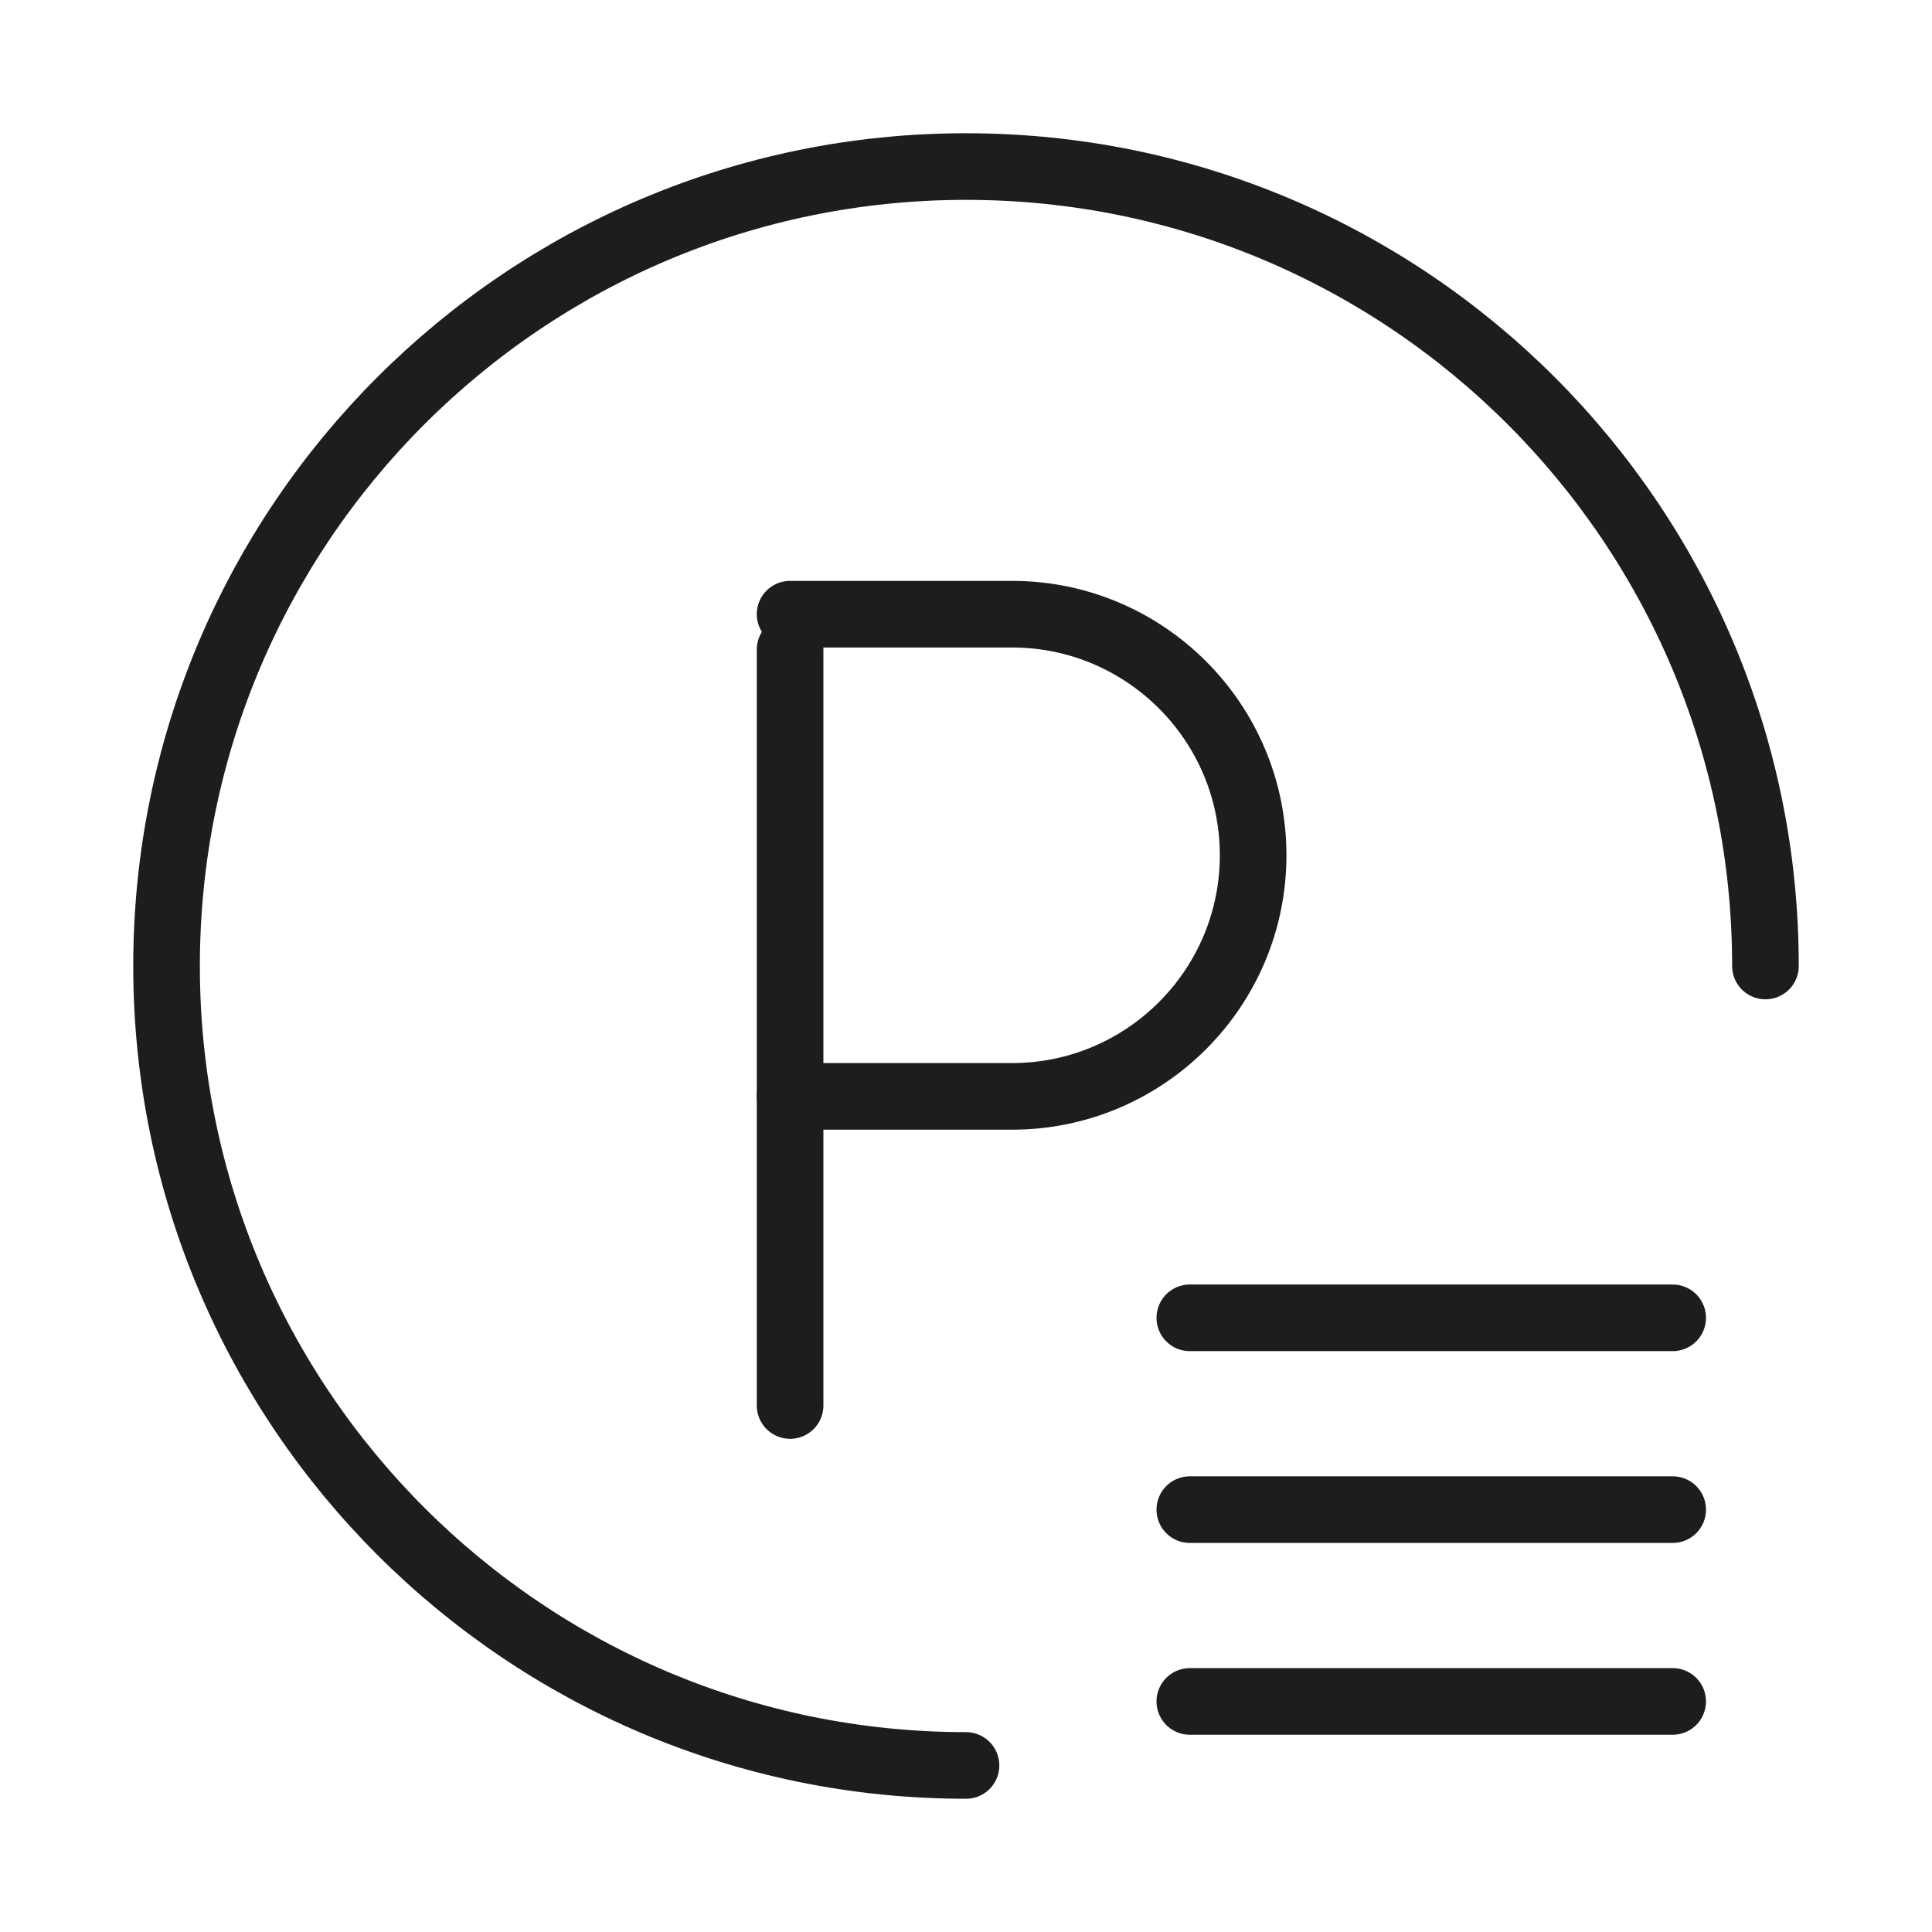
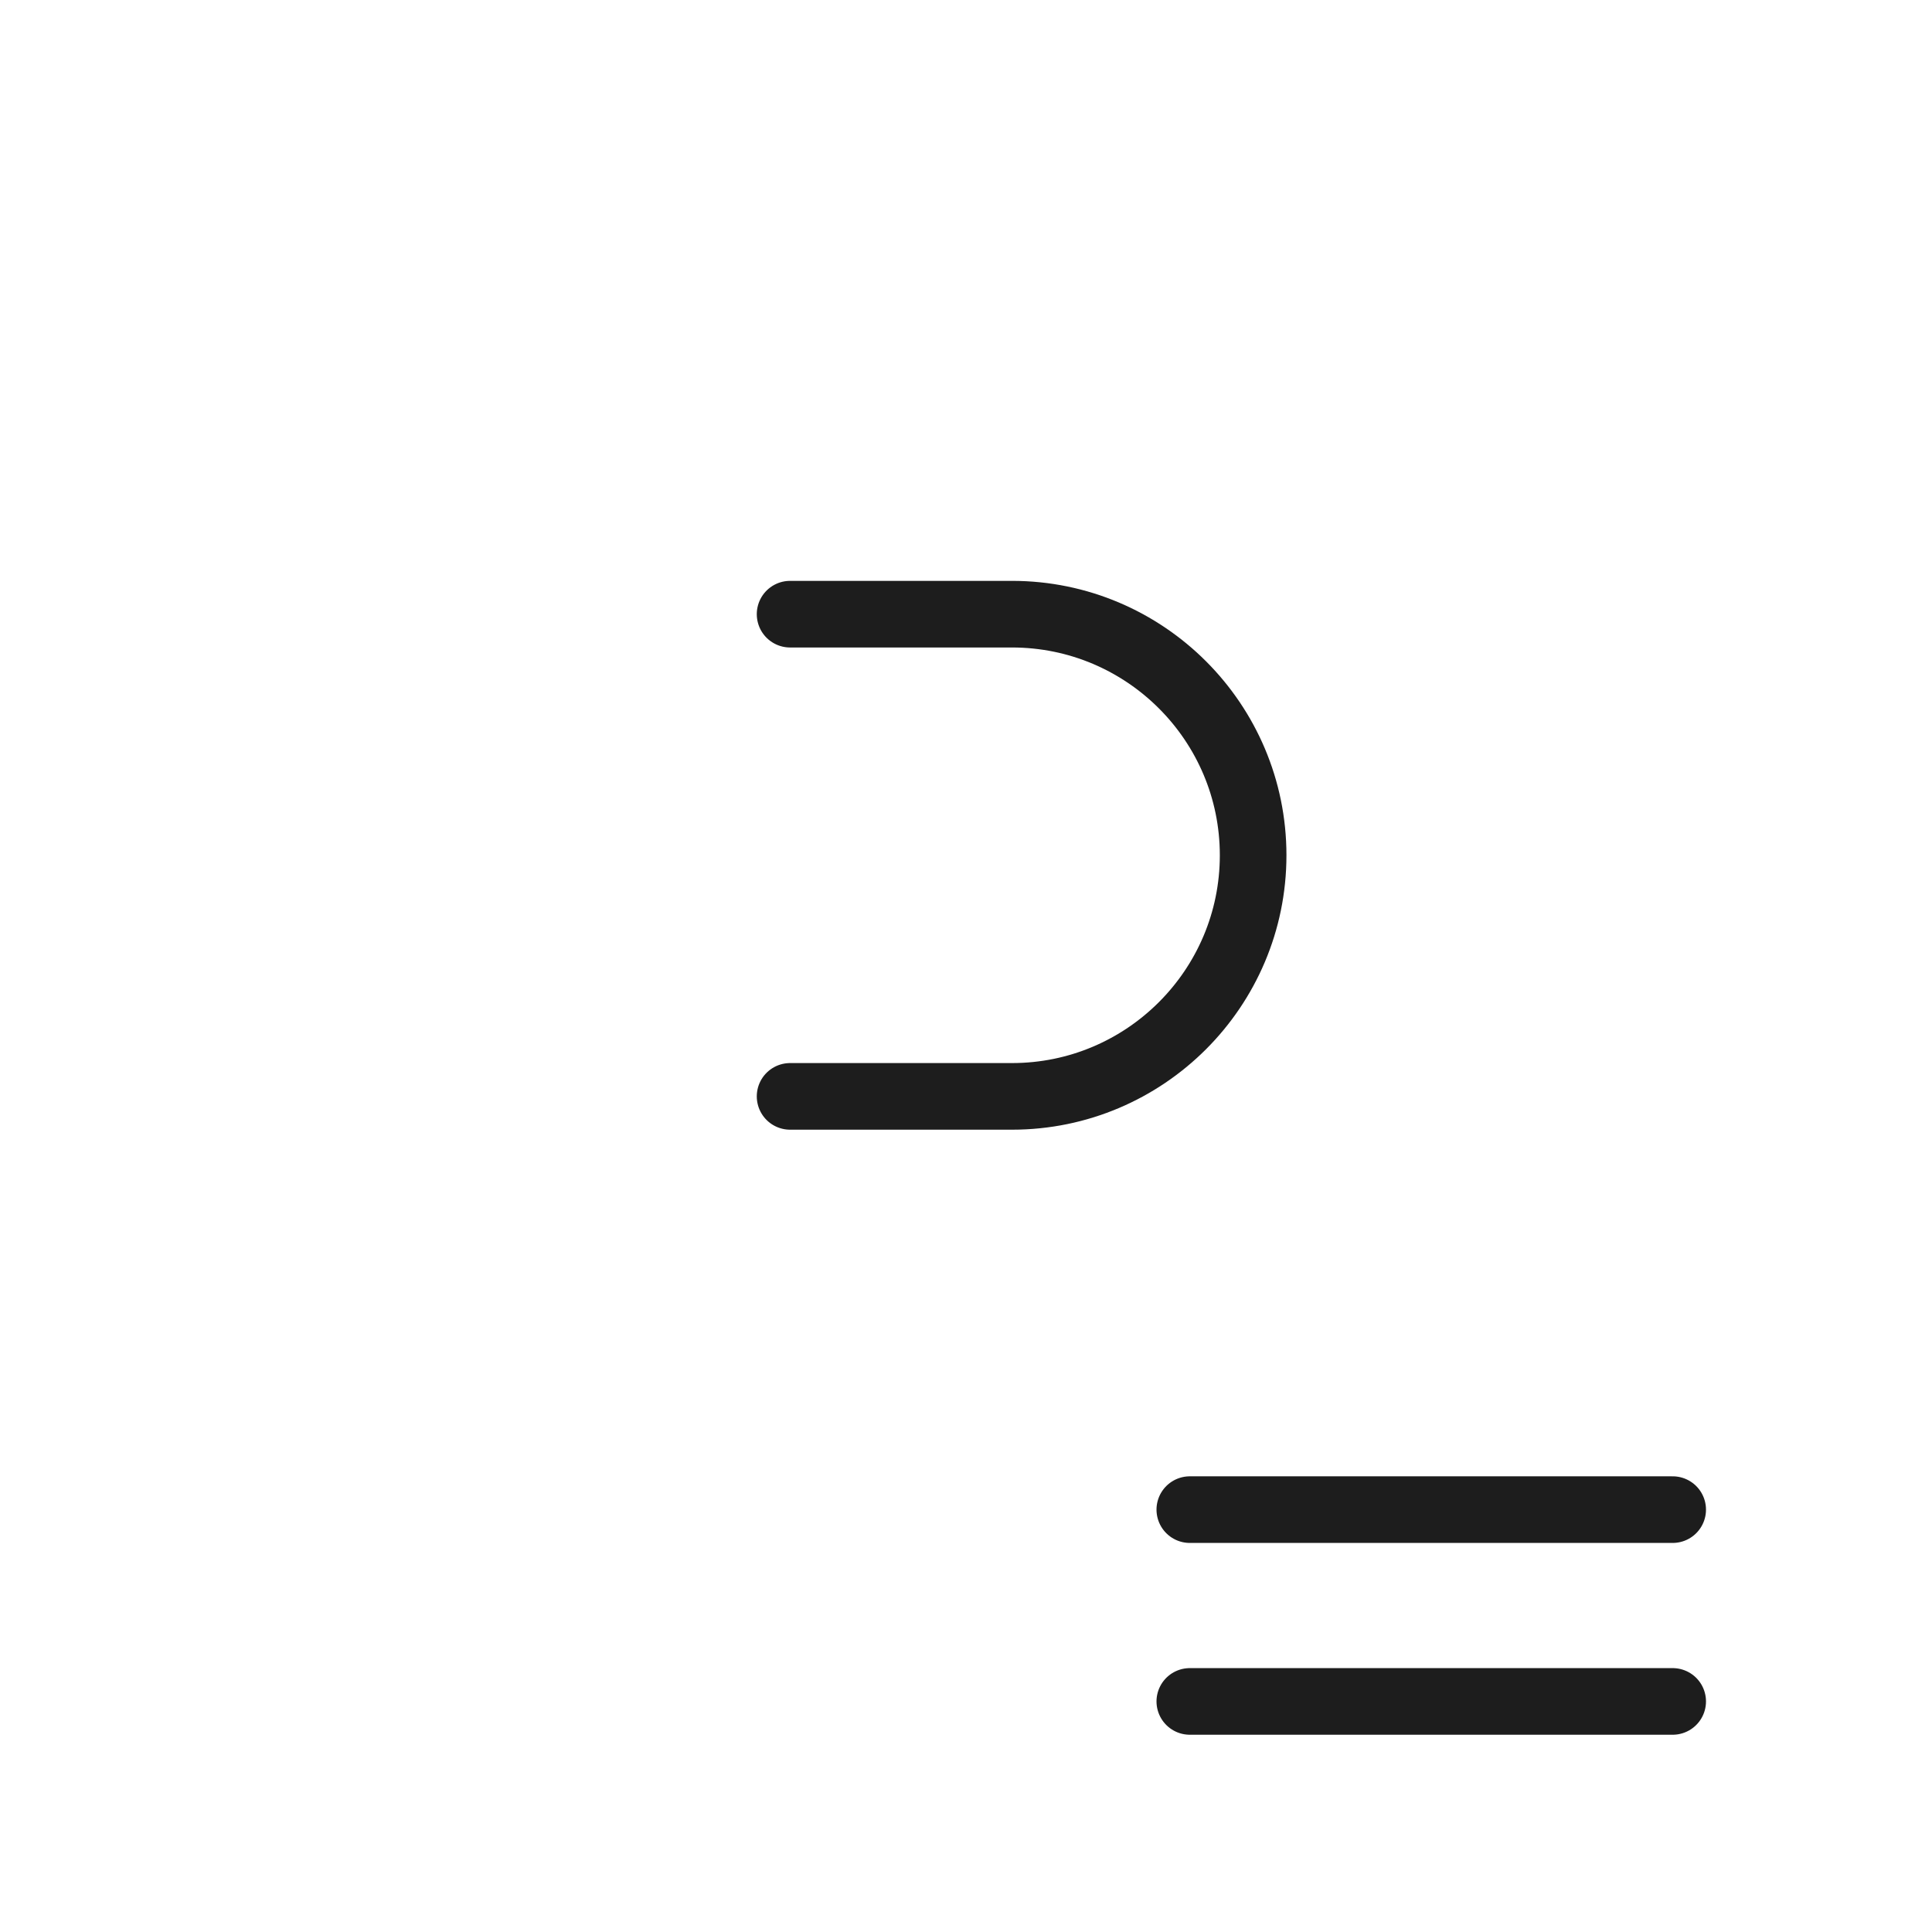
<svg xmlns="http://www.w3.org/2000/svg" width="58" height="58" viewBox="0 0 58 58" fill="none">
-   <path d="M29 53C15.752 53 5 42.248 5 29C5 15.752 15.752 5 29 5C42.248 5 53 15.752 53 29" stroke="#1D1D1D" stroke-width="2" stroke-linecap="round" />
-   <path d="M23.719 42.194V19.5" stroke="#1D1D1D" stroke-width="2" stroke-linecap="round" />
  <path d="M23.719 18.438H30.381C34.375 18.438 37.62 21.682 37.62 25.676C37.62 29.669 34.375 32.914 30.381 32.914H23.719" stroke="#1D1D1D" stroke-width="2" stroke-linecap="round" />
-   <path d="M35.719 39.562H50.215" stroke="#1D1D1D" stroke-width="2" stroke-linecap="round" />
  <path d="M35.719 45.32H50.215" stroke="#1D1D1D" stroke-width="2" stroke-linecap="round" />
  <path d="M35.719 51.078H50.215" stroke="#1D1D1D" stroke-width="2" stroke-linecap="round" />
</svg>